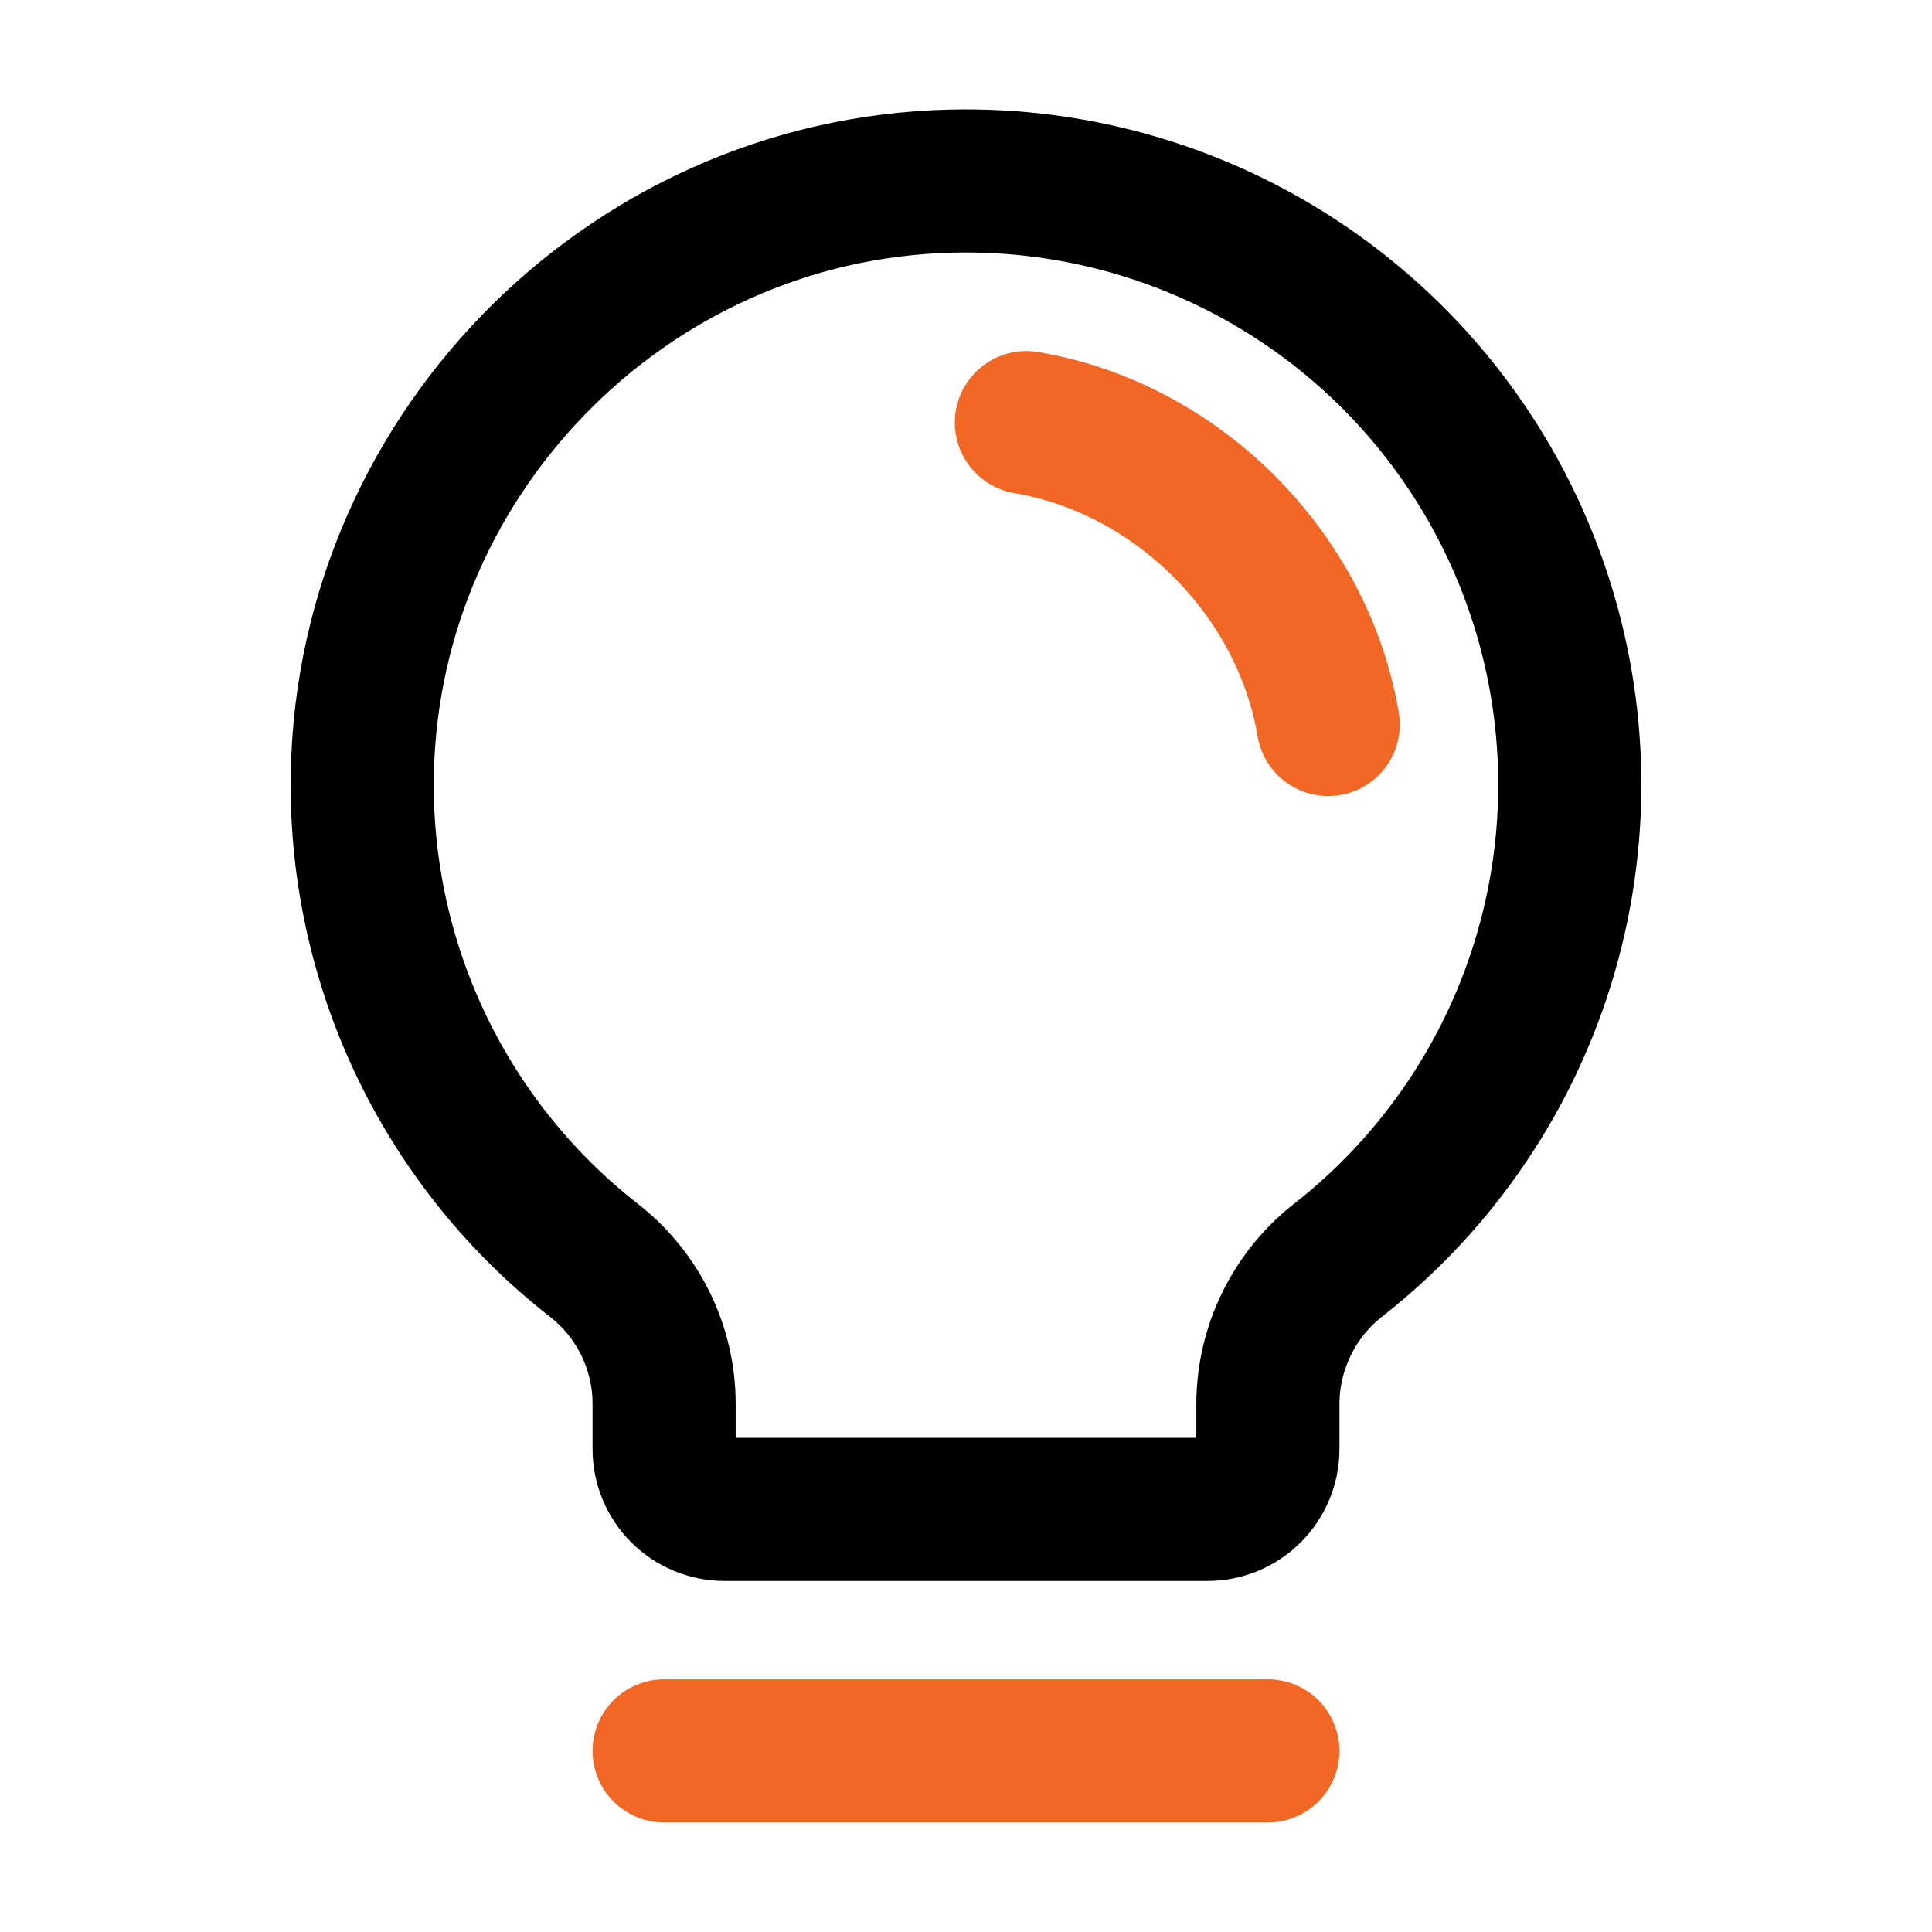
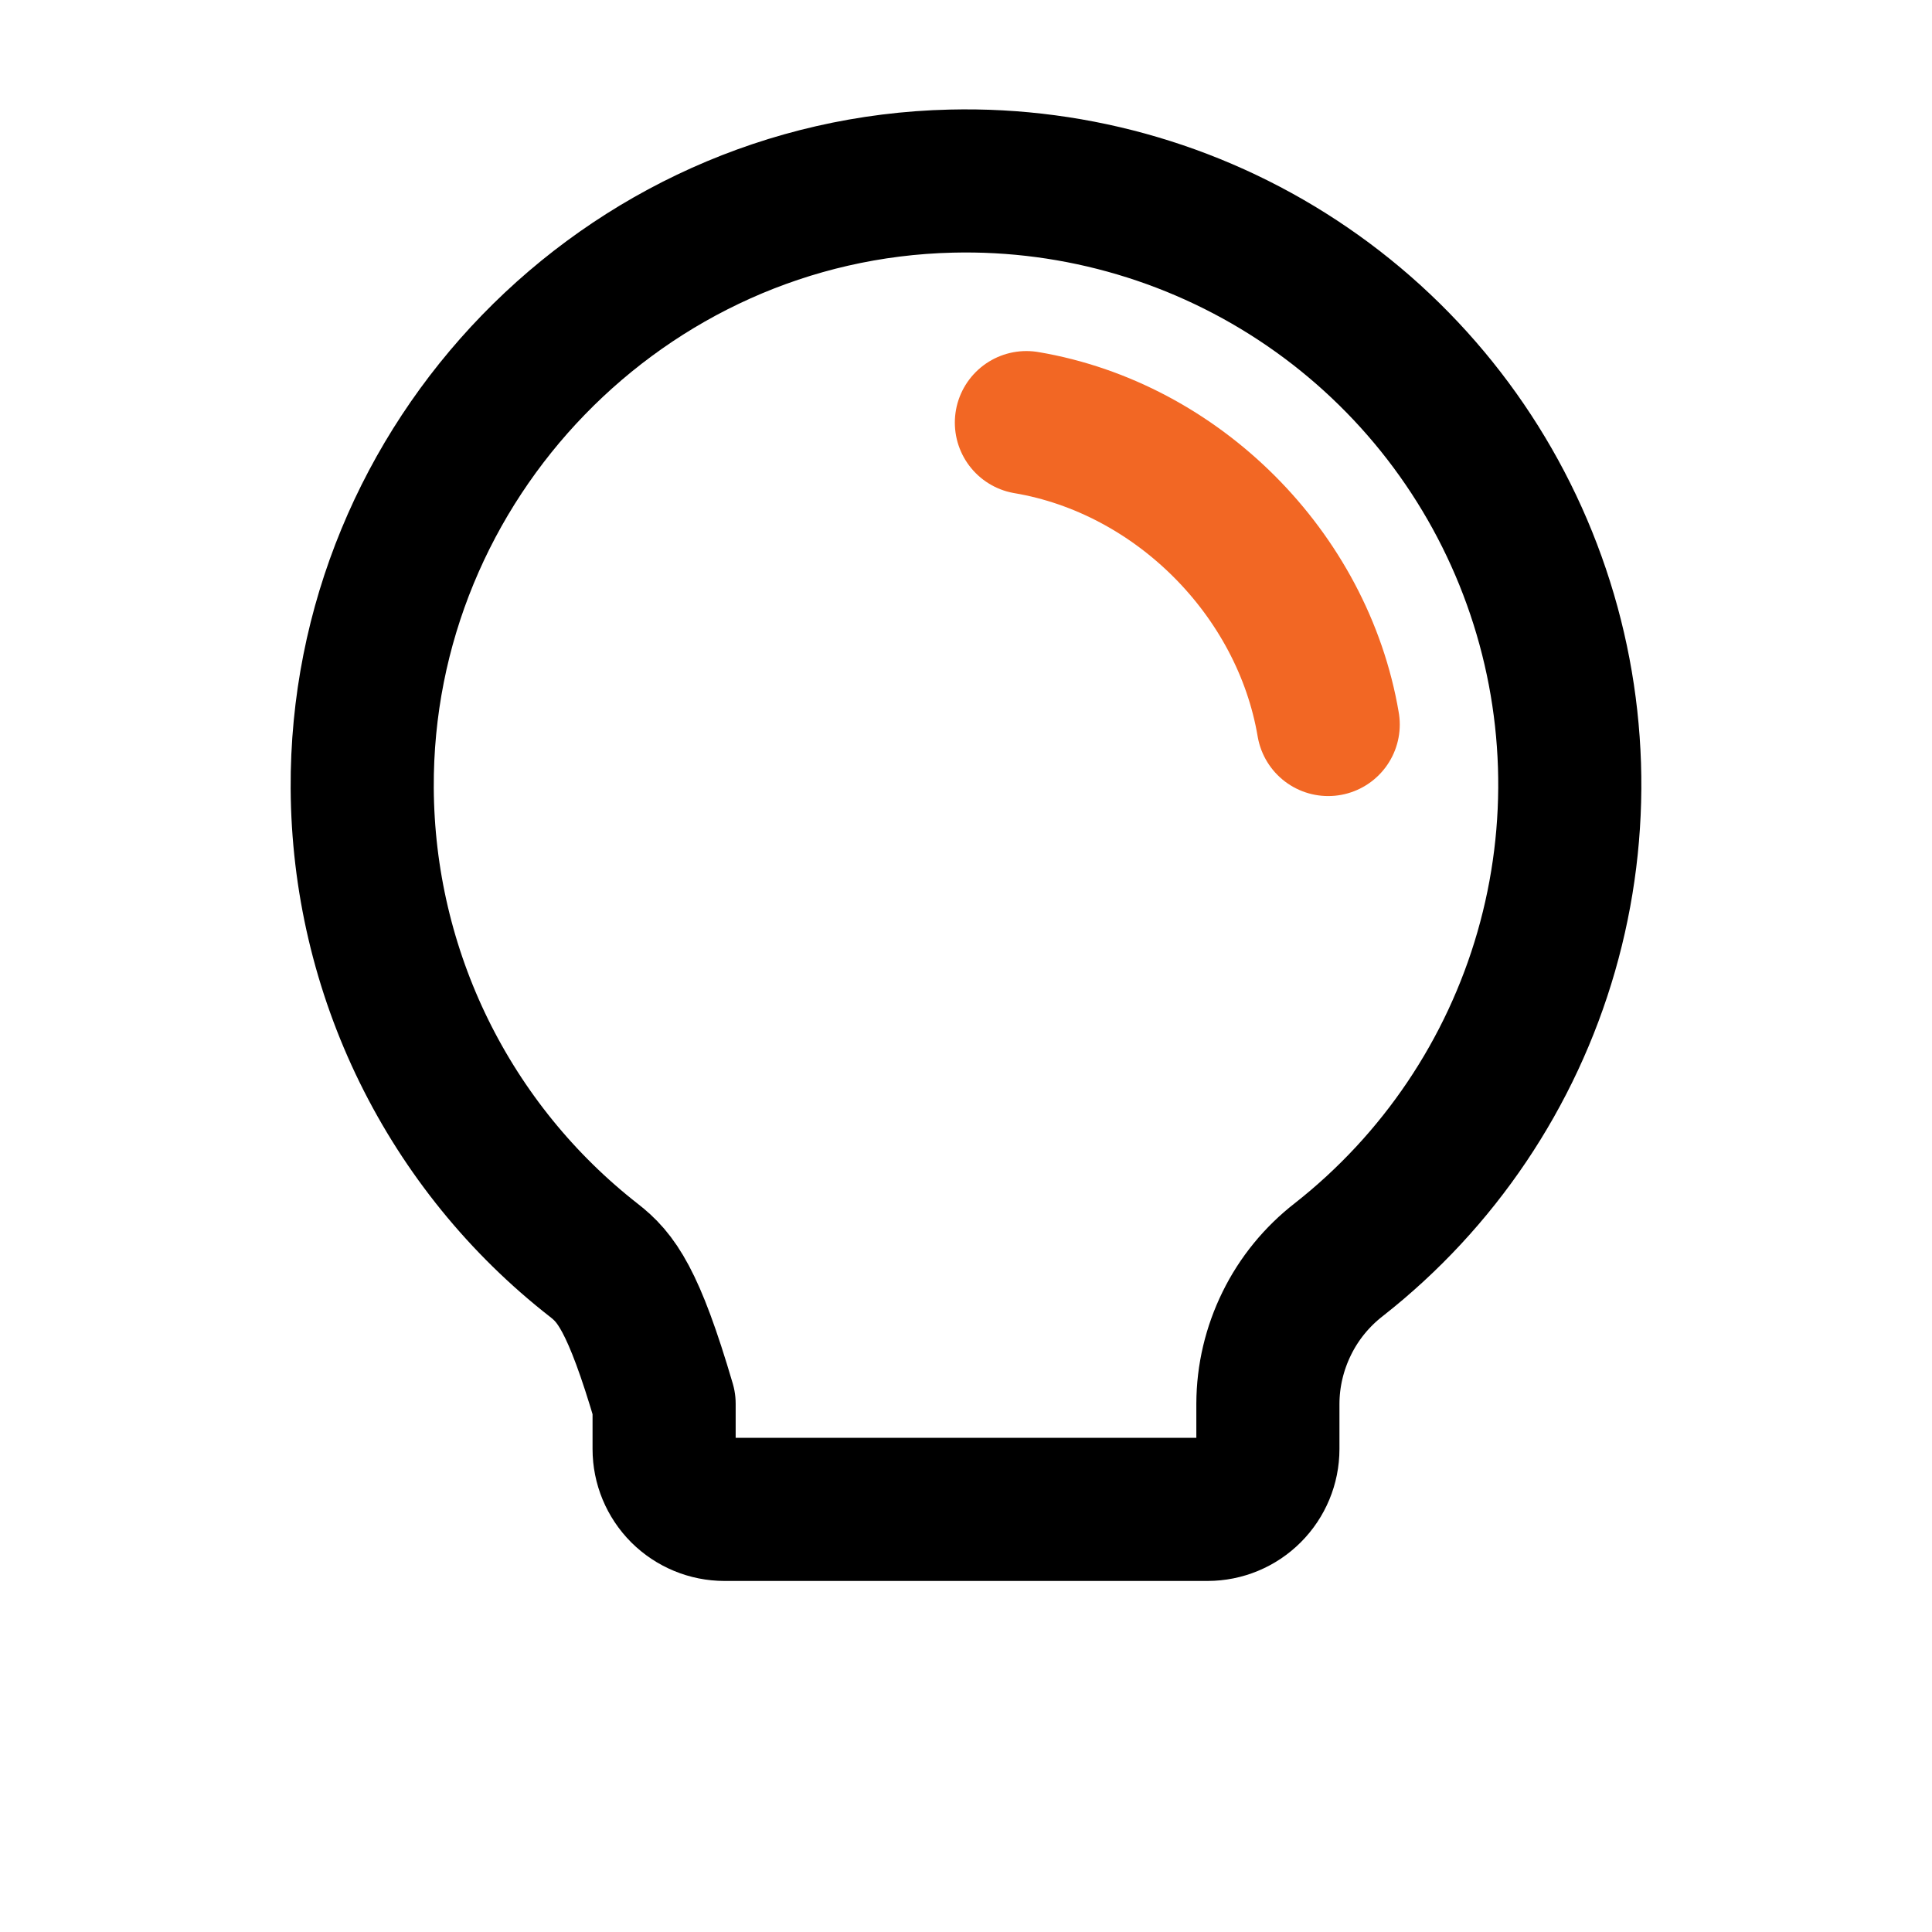
<svg xmlns="http://www.w3.org/2000/svg" width="27" height="27" viewBox="0 0 27 27" fill="none">
  <g clip-path="url(#clip0_745_33)">
-     <path d="M9.281 24.469H17.719" stroke="#F26724" stroke-width="2" stroke-linecap="round" stroke-linejoin="round" />
-     <path d="M8.3 17.613C7.297 16.83 6.485 15.829 5.924 14.687C5.363 13.544 5.069 12.289 5.062 11.016C5.037 6.443 8.724 2.637 13.296 2.531C15.068 2.488 16.809 3.005 18.271 4.007C19.733 5.009 20.842 6.445 21.441 8.113C22.041 9.781 22.099 11.596 21.609 13.299C21.119 15.002 20.105 16.508 18.711 17.603C18.404 17.841 18.154 18.146 17.983 18.495C17.811 18.845 17.72 19.228 17.719 19.617V20.25C17.719 20.474 17.63 20.688 17.471 20.847C17.313 21.005 17.099 21.094 16.875 21.094H10.125C9.901 21.094 9.687 21.005 9.528 20.847C9.37 20.688 9.281 20.474 9.281 20.25V19.617C9.281 19.231 9.192 18.849 9.022 18.502C8.852 18.155 8.605 17.851 8.3 17.613Z" stroke="black" stroke-width="2" stroke-linecap="round" stroke-linejoin="round" />
+     <path d="M8.3 17.613C7.297 16.83 6.485 15.829 5.924 14.687C5.363 13.544 5.069 12.289 5.062 11.016C5.037 6.443 8.724 2.637 13.296 2.531C15.068 2.488 16.809 3.005 18.271 4.007C19.733 5.009 20.842 6.445 21.441 8.113C22.041 9.781 22.099 11.596 21.609 13.299C21.119 15.002 20.105 16.508 18.711 17.603C18.404 17.841 18.154 18.146 17.983 18.495C17.811 18.845 17.72 19.228 17.719 19.617V20.25C17.719 20.474 17.63 20.688 17.471 20.847C17.313 21.005 17.099 21.094 16.875 21.094H10.125C9.901 21.094 9.687 21.005 9.528 20.847C9.37 20.688 9.281 20.474 9.281 20.25V19.617C8.852 18.155 8.605 17.851 8.3 17.613Z" stroke="black" stroke-width="2" stroke-linecap="round" stroke-linejoin="round" />
    <path d="M14.344 5.906C16.453 6.262 18.205 8.016 18.562 10.125" stroke="#F26724" stroke-width="2" stroke-linecap="round" stroke-linejoin="round" />
  </g>
  <defs>
    <clipPath id="clip0_745_33">
      <rect width="27" height="27" fill="white" />
    </clipPath>
  </defs>
</svg>